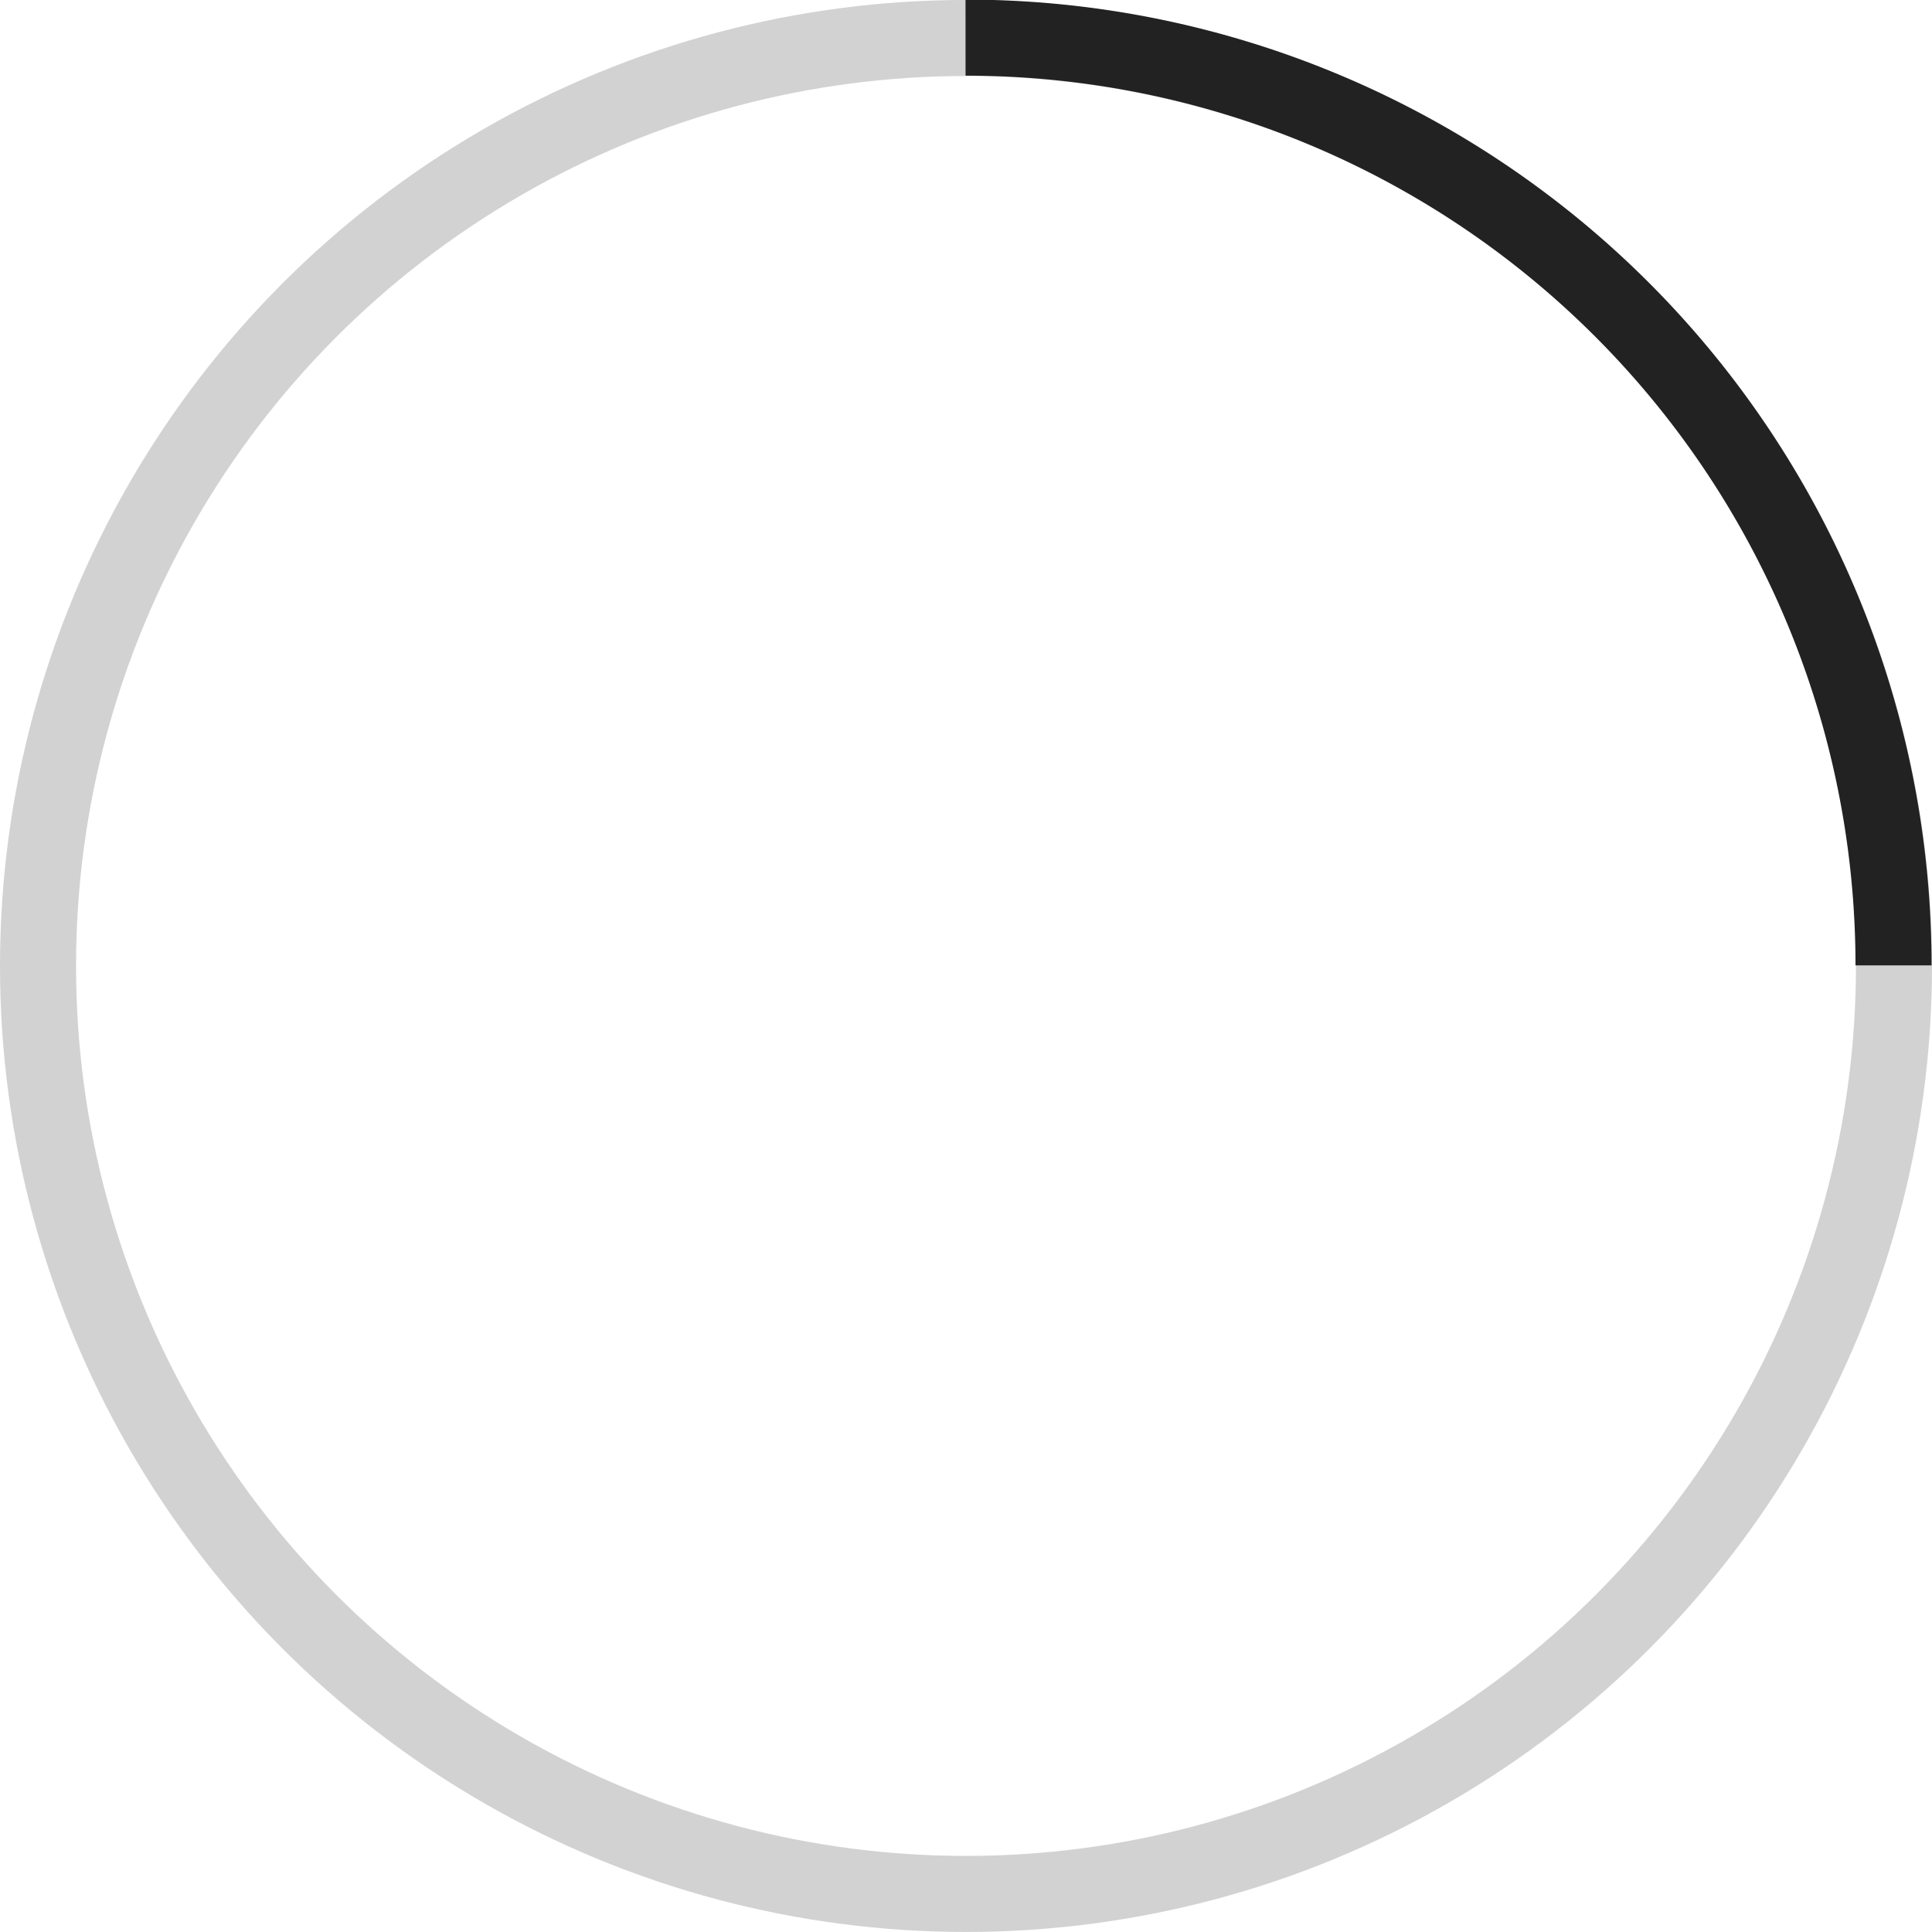
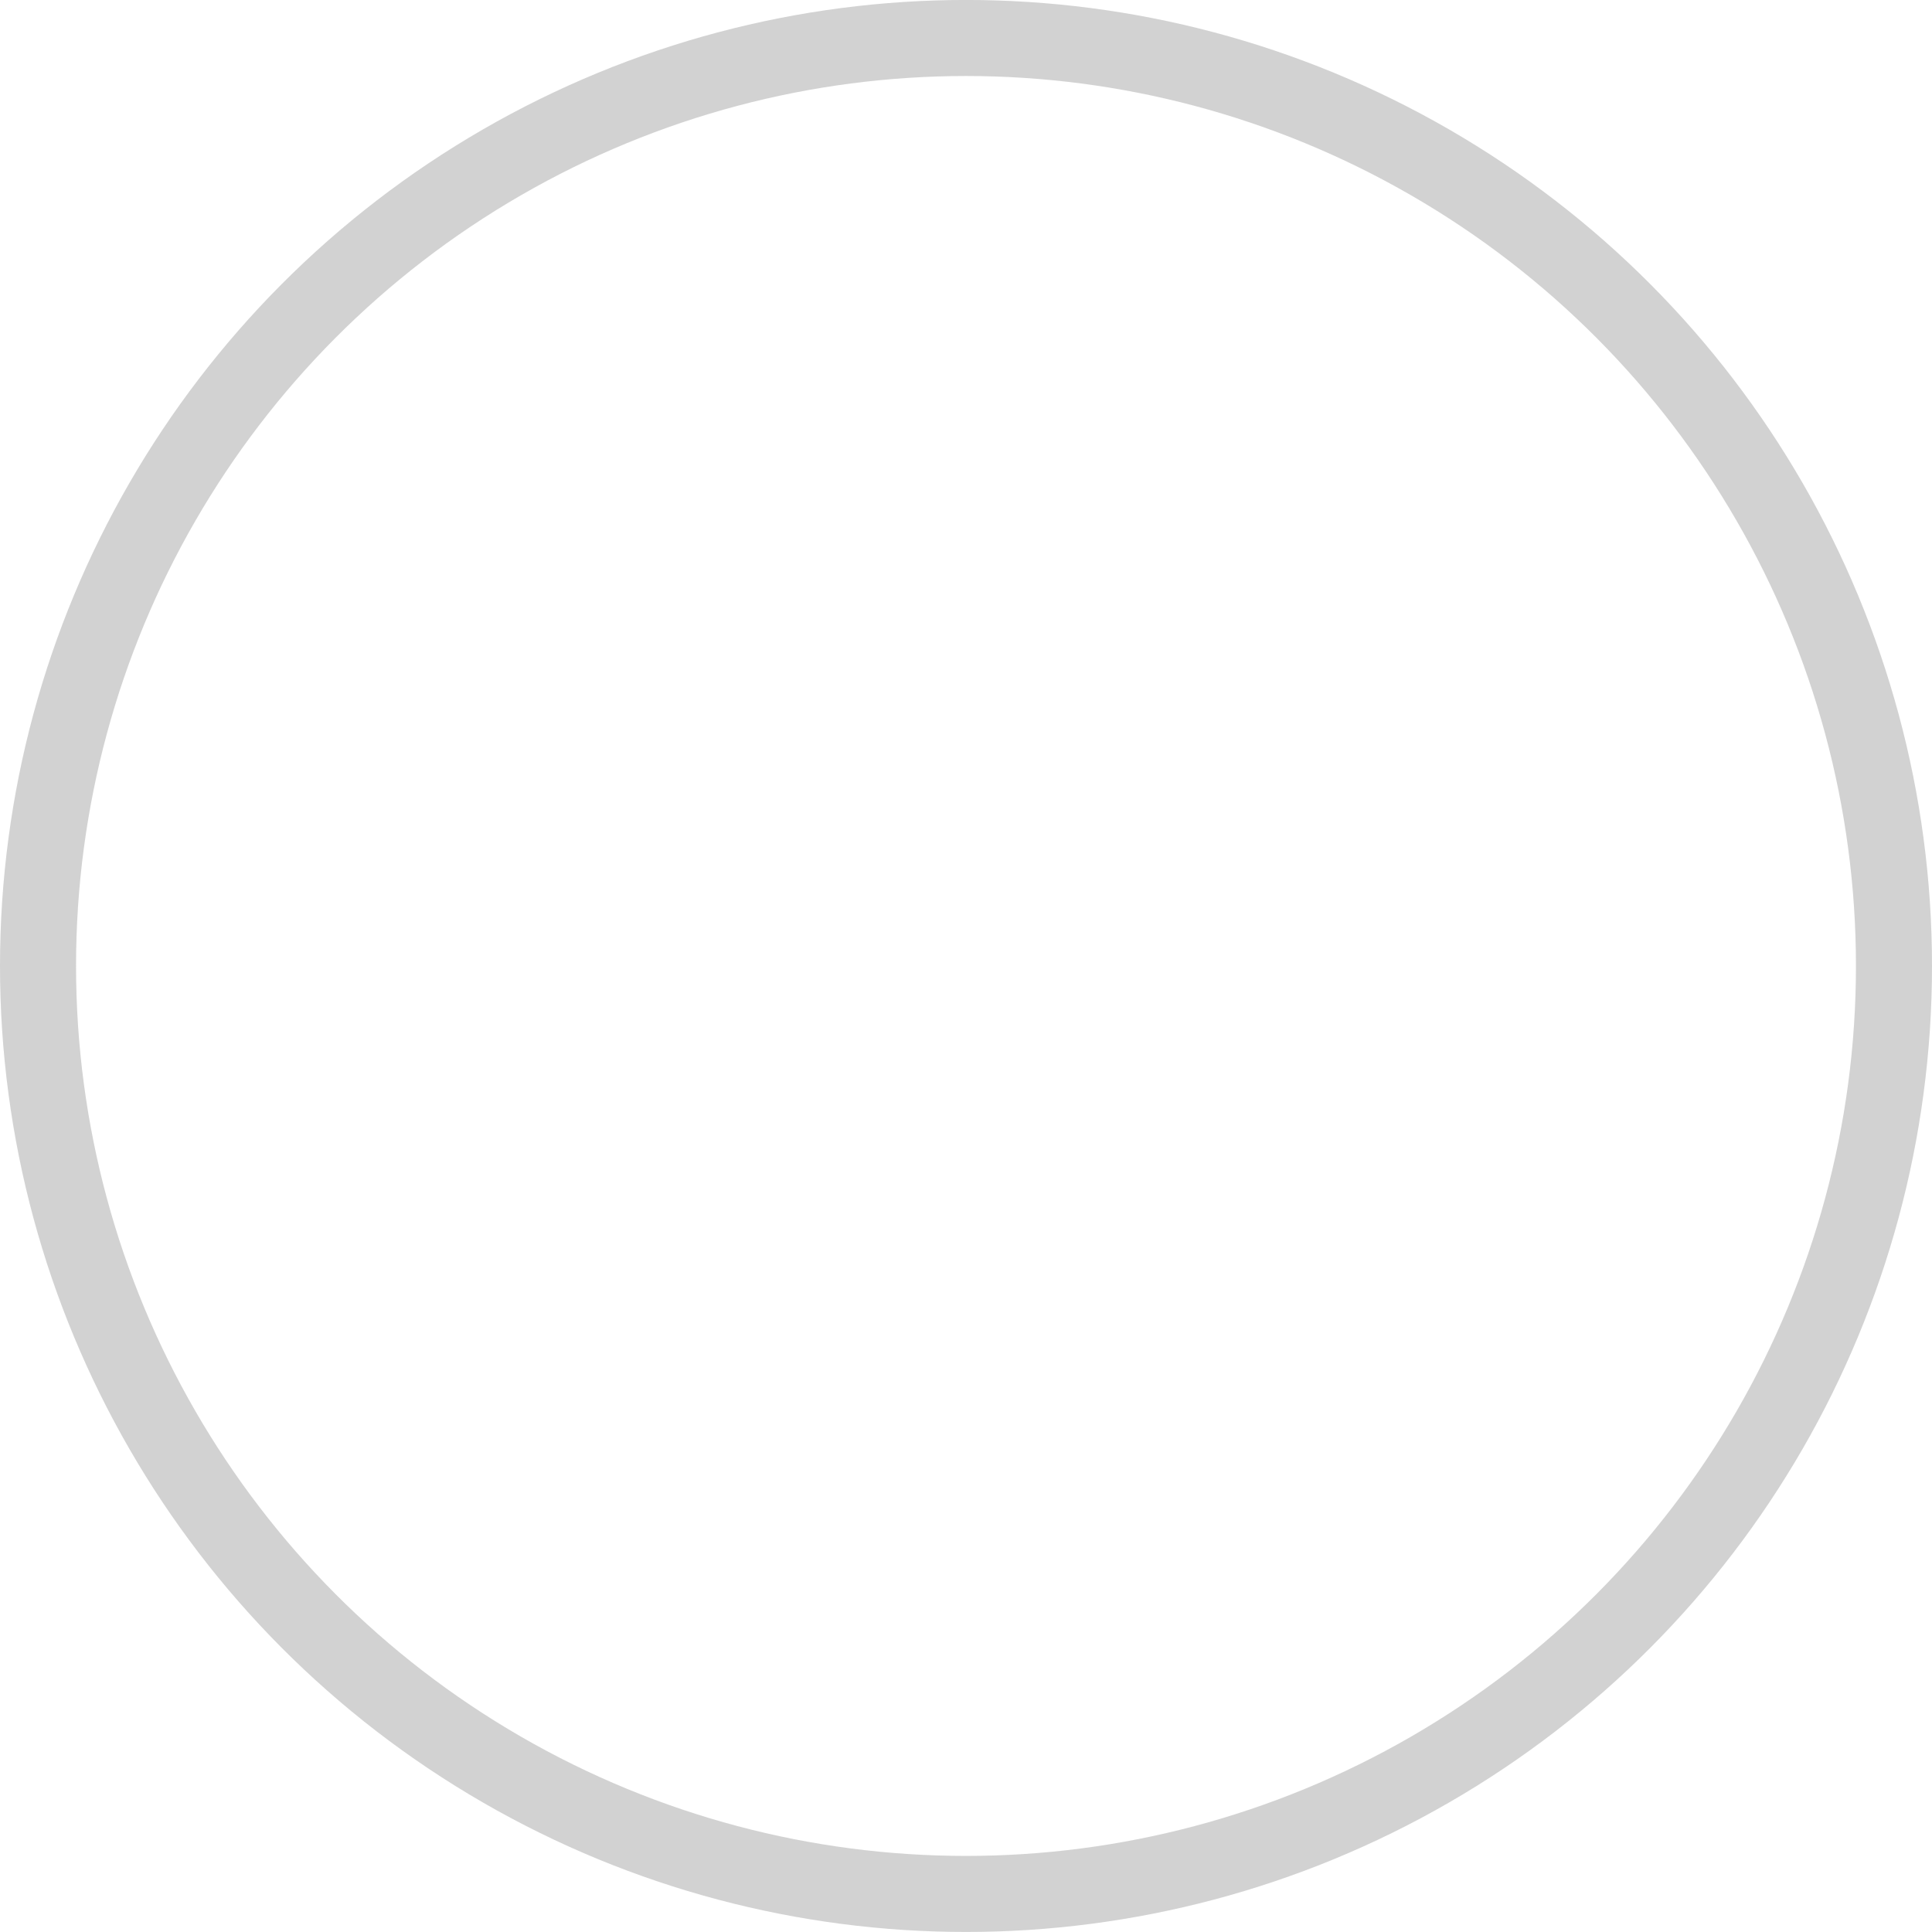
<svg xmlns="http://www.w3.org/2000/svg" id="Icon" width="50.812" height="50.81" viewBox="0 0 50.812 50.81">
  <defs>
    <style>
      .cls-1, .cls-2 {
        fill: none;
        stroke: #222;
        stroke-width: 2px;
      }

      .cls-1 {
        opacity: 0.2;
      }

      .cls-2 {
        fill-rule: evenodd;
      }
    </style>
  </defs>
  <circle id="Soild" class="cls-1" cx="25.406" cy="25.405" r="24.406" />
-   <path id="Soild-2" data-name="Soild" class="cls-2" d="M970.113,2519.71a24.4,24.4,0,0,1,24.406,24.4" transform="translate(-944.719 -2518.72)" />
</svg>